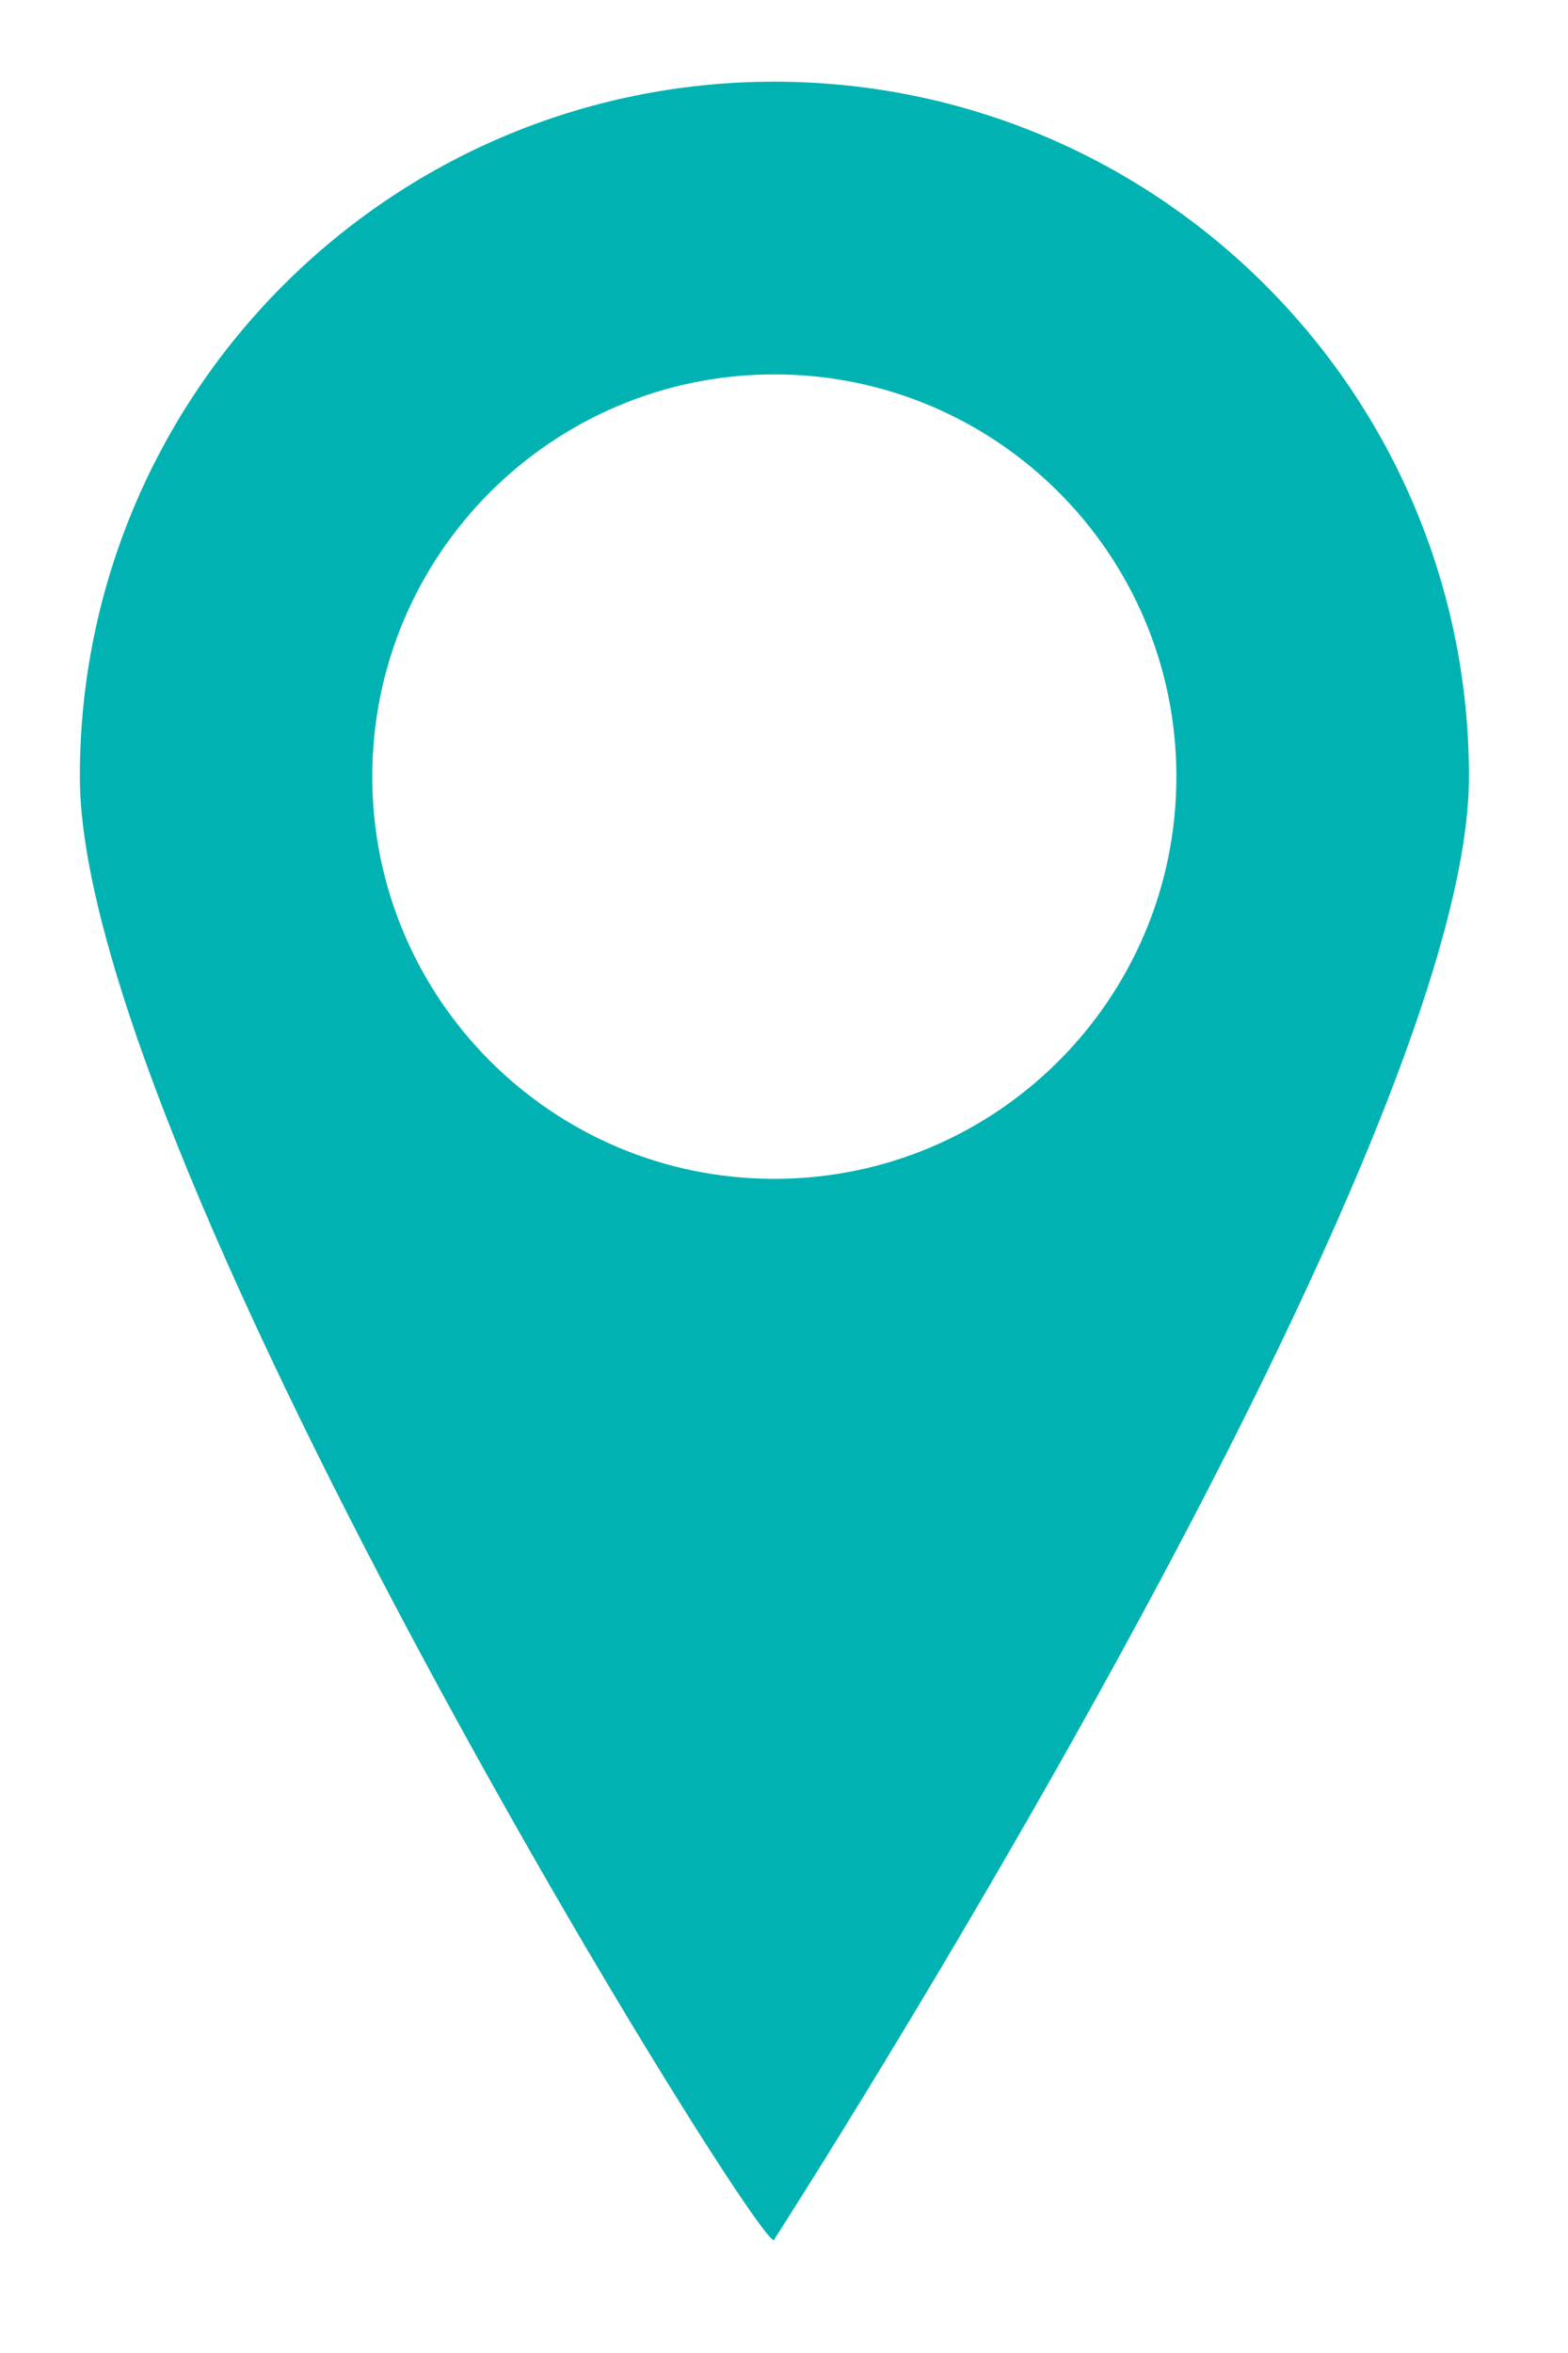
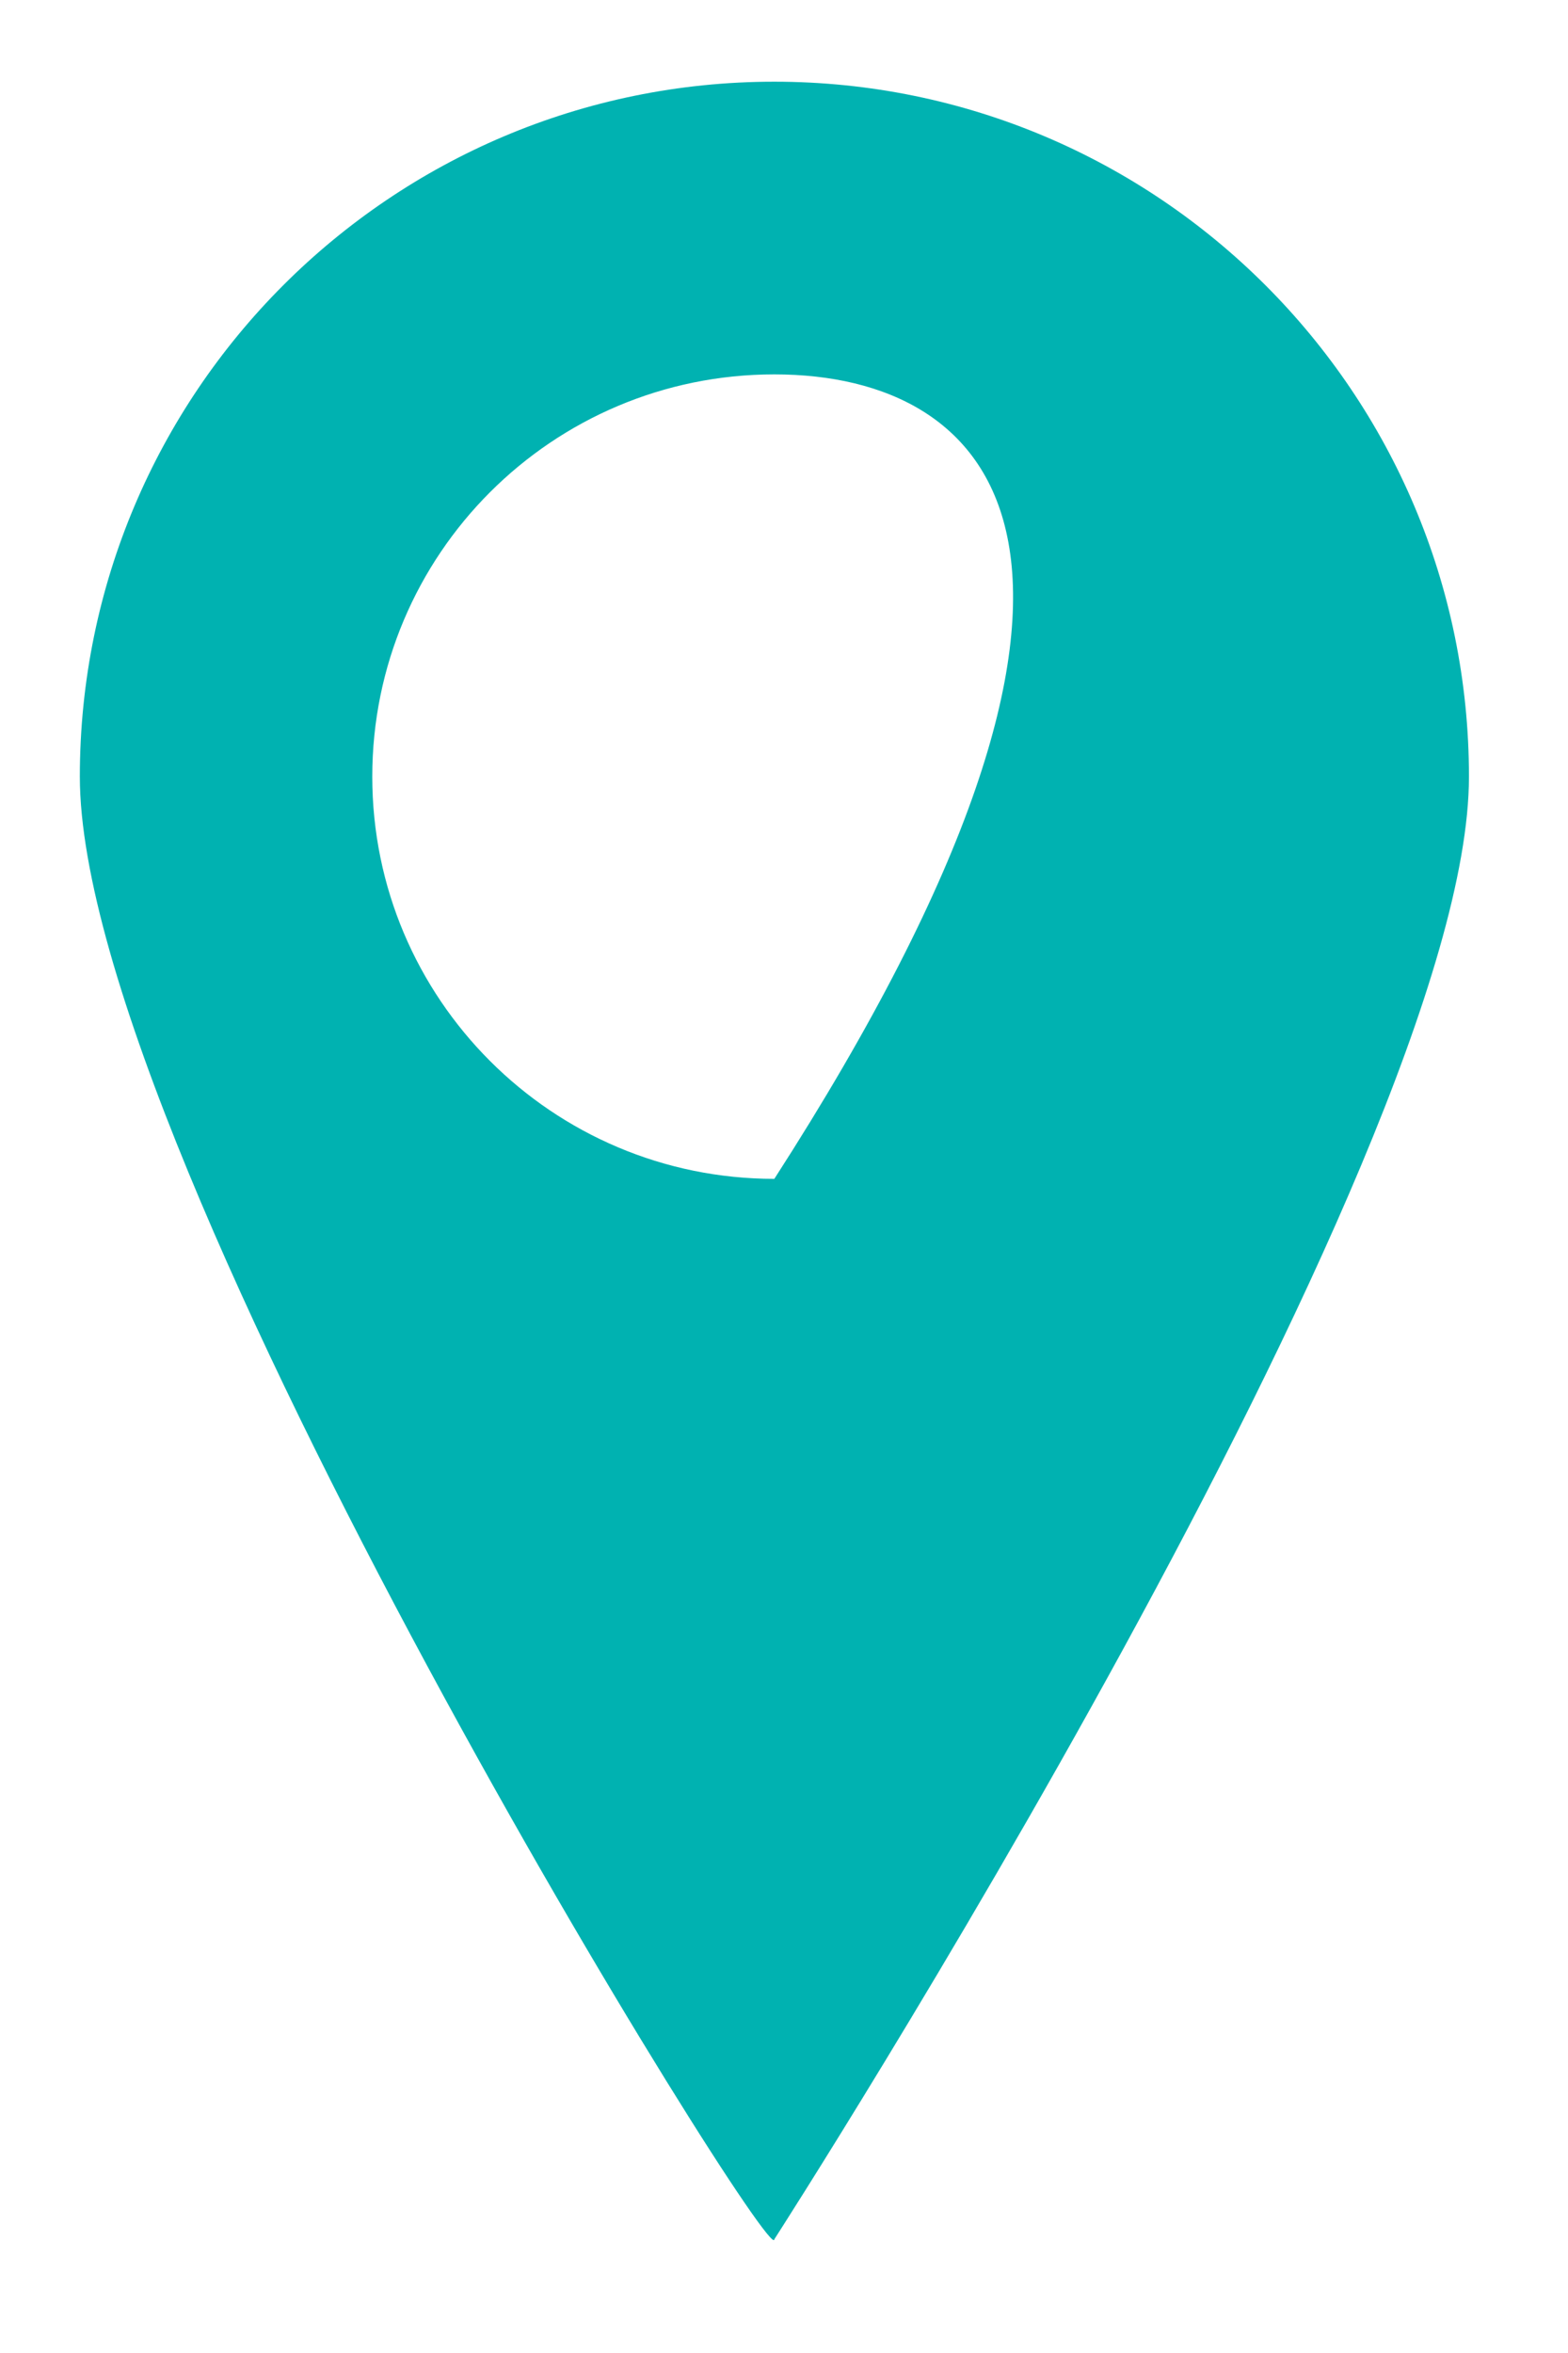
<svg xmlns="http://www.w3.org/2000/svg" width="12" height="18" viewBox="0 0 12 18" fill="none">
-   <path d="M5.926 0.625C8.862 0.626 11.242 3.005 11.242 5.941C11.242 8.865 5.967 17.067 5.926 17.13C5.926 17.41 0.611 8.877 0.611 5.941C0.611 3.005 2.991 0.625 5.926 0.625ZM5.926 2.864C4.227 2.864 2.849 4.241 2.849 5.941C2.849 7.64 4.227 9.018 5.926 9.018C7.626 9.018 9.003 7.64 9.003 5.941C9.003 4.241 7.626 2.864 5.926 2.864Z" fill="#00B2B1" />
+   <path d="M5.926 0.625C8.862 0.626 11.242 3.005 11.242 5.941C11.242 8.865 5.967 17.067 5.926 17.13C5.926 17.41 0.611 8.877 0.611 5.941C0.611 3.005 2.991 0.625 5.926 0.625ZM5.926 2.864C4.227 2.864 2.849 4.241 2.849 5.941C2.849 7.64 4.227 9.018 5.926 9.018C9.003 4.241 7.626 2.864 5.926 2.864Z" fill="#00B2B1" />
</svg>